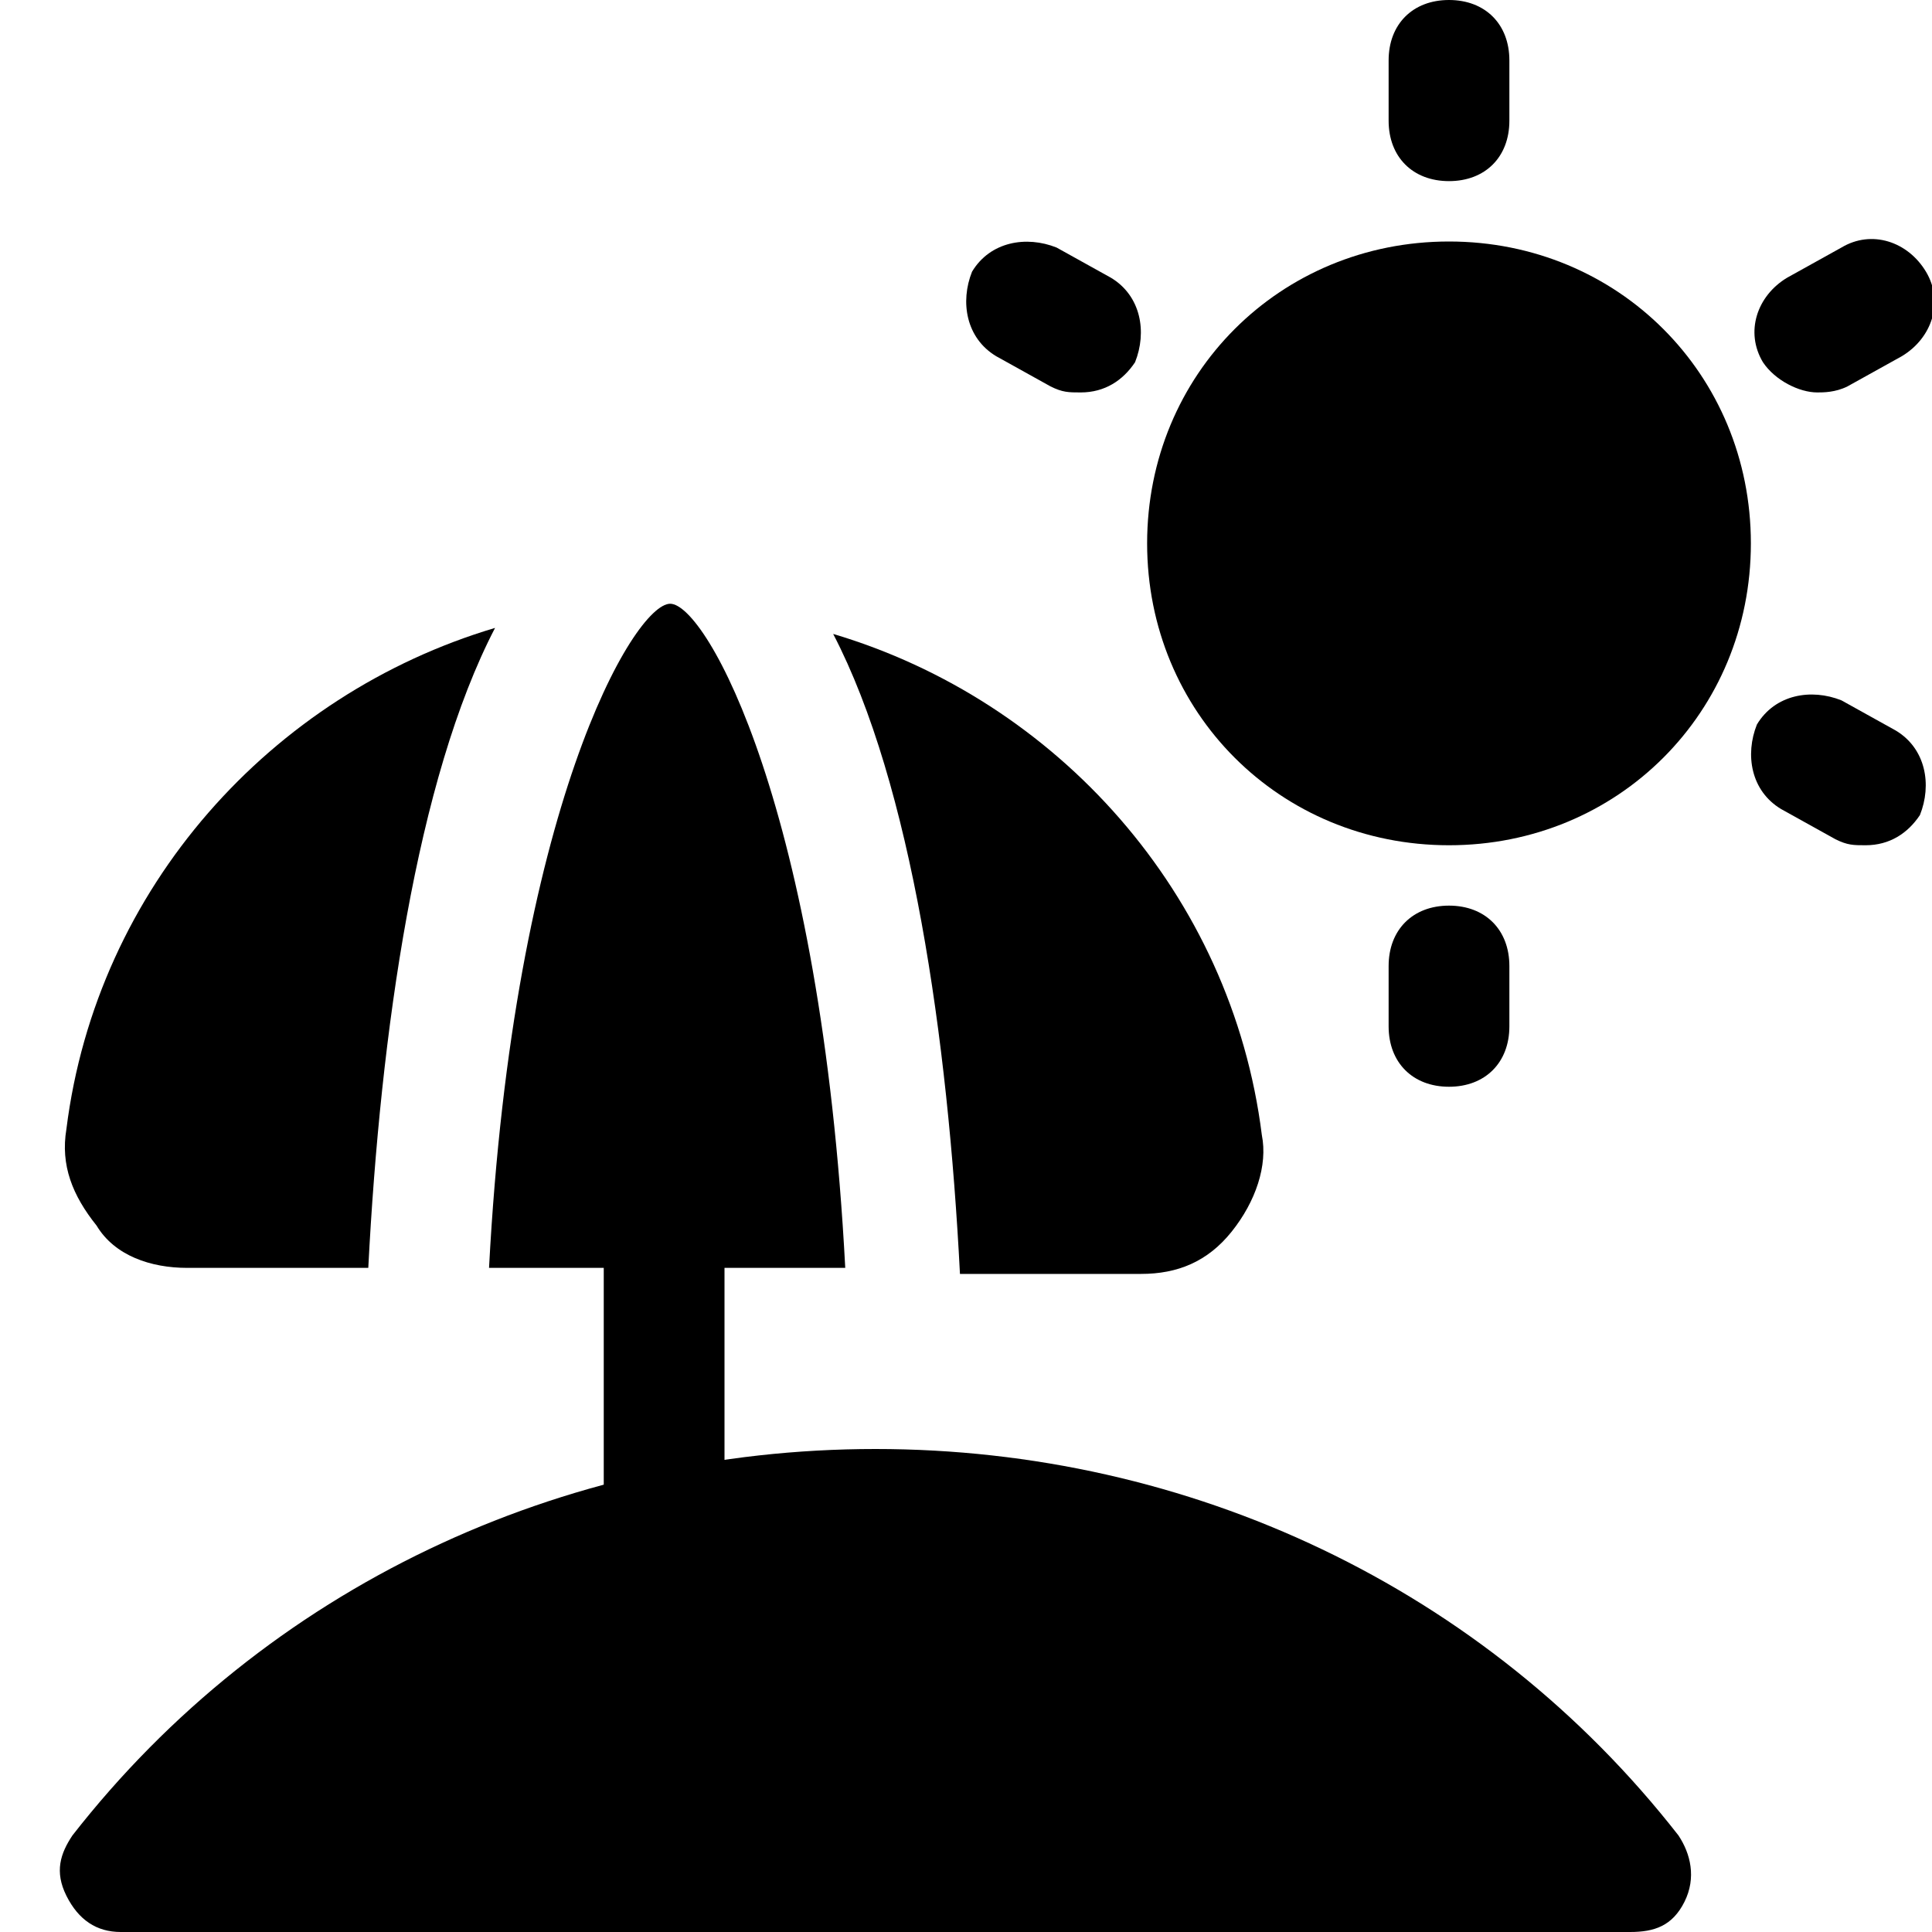
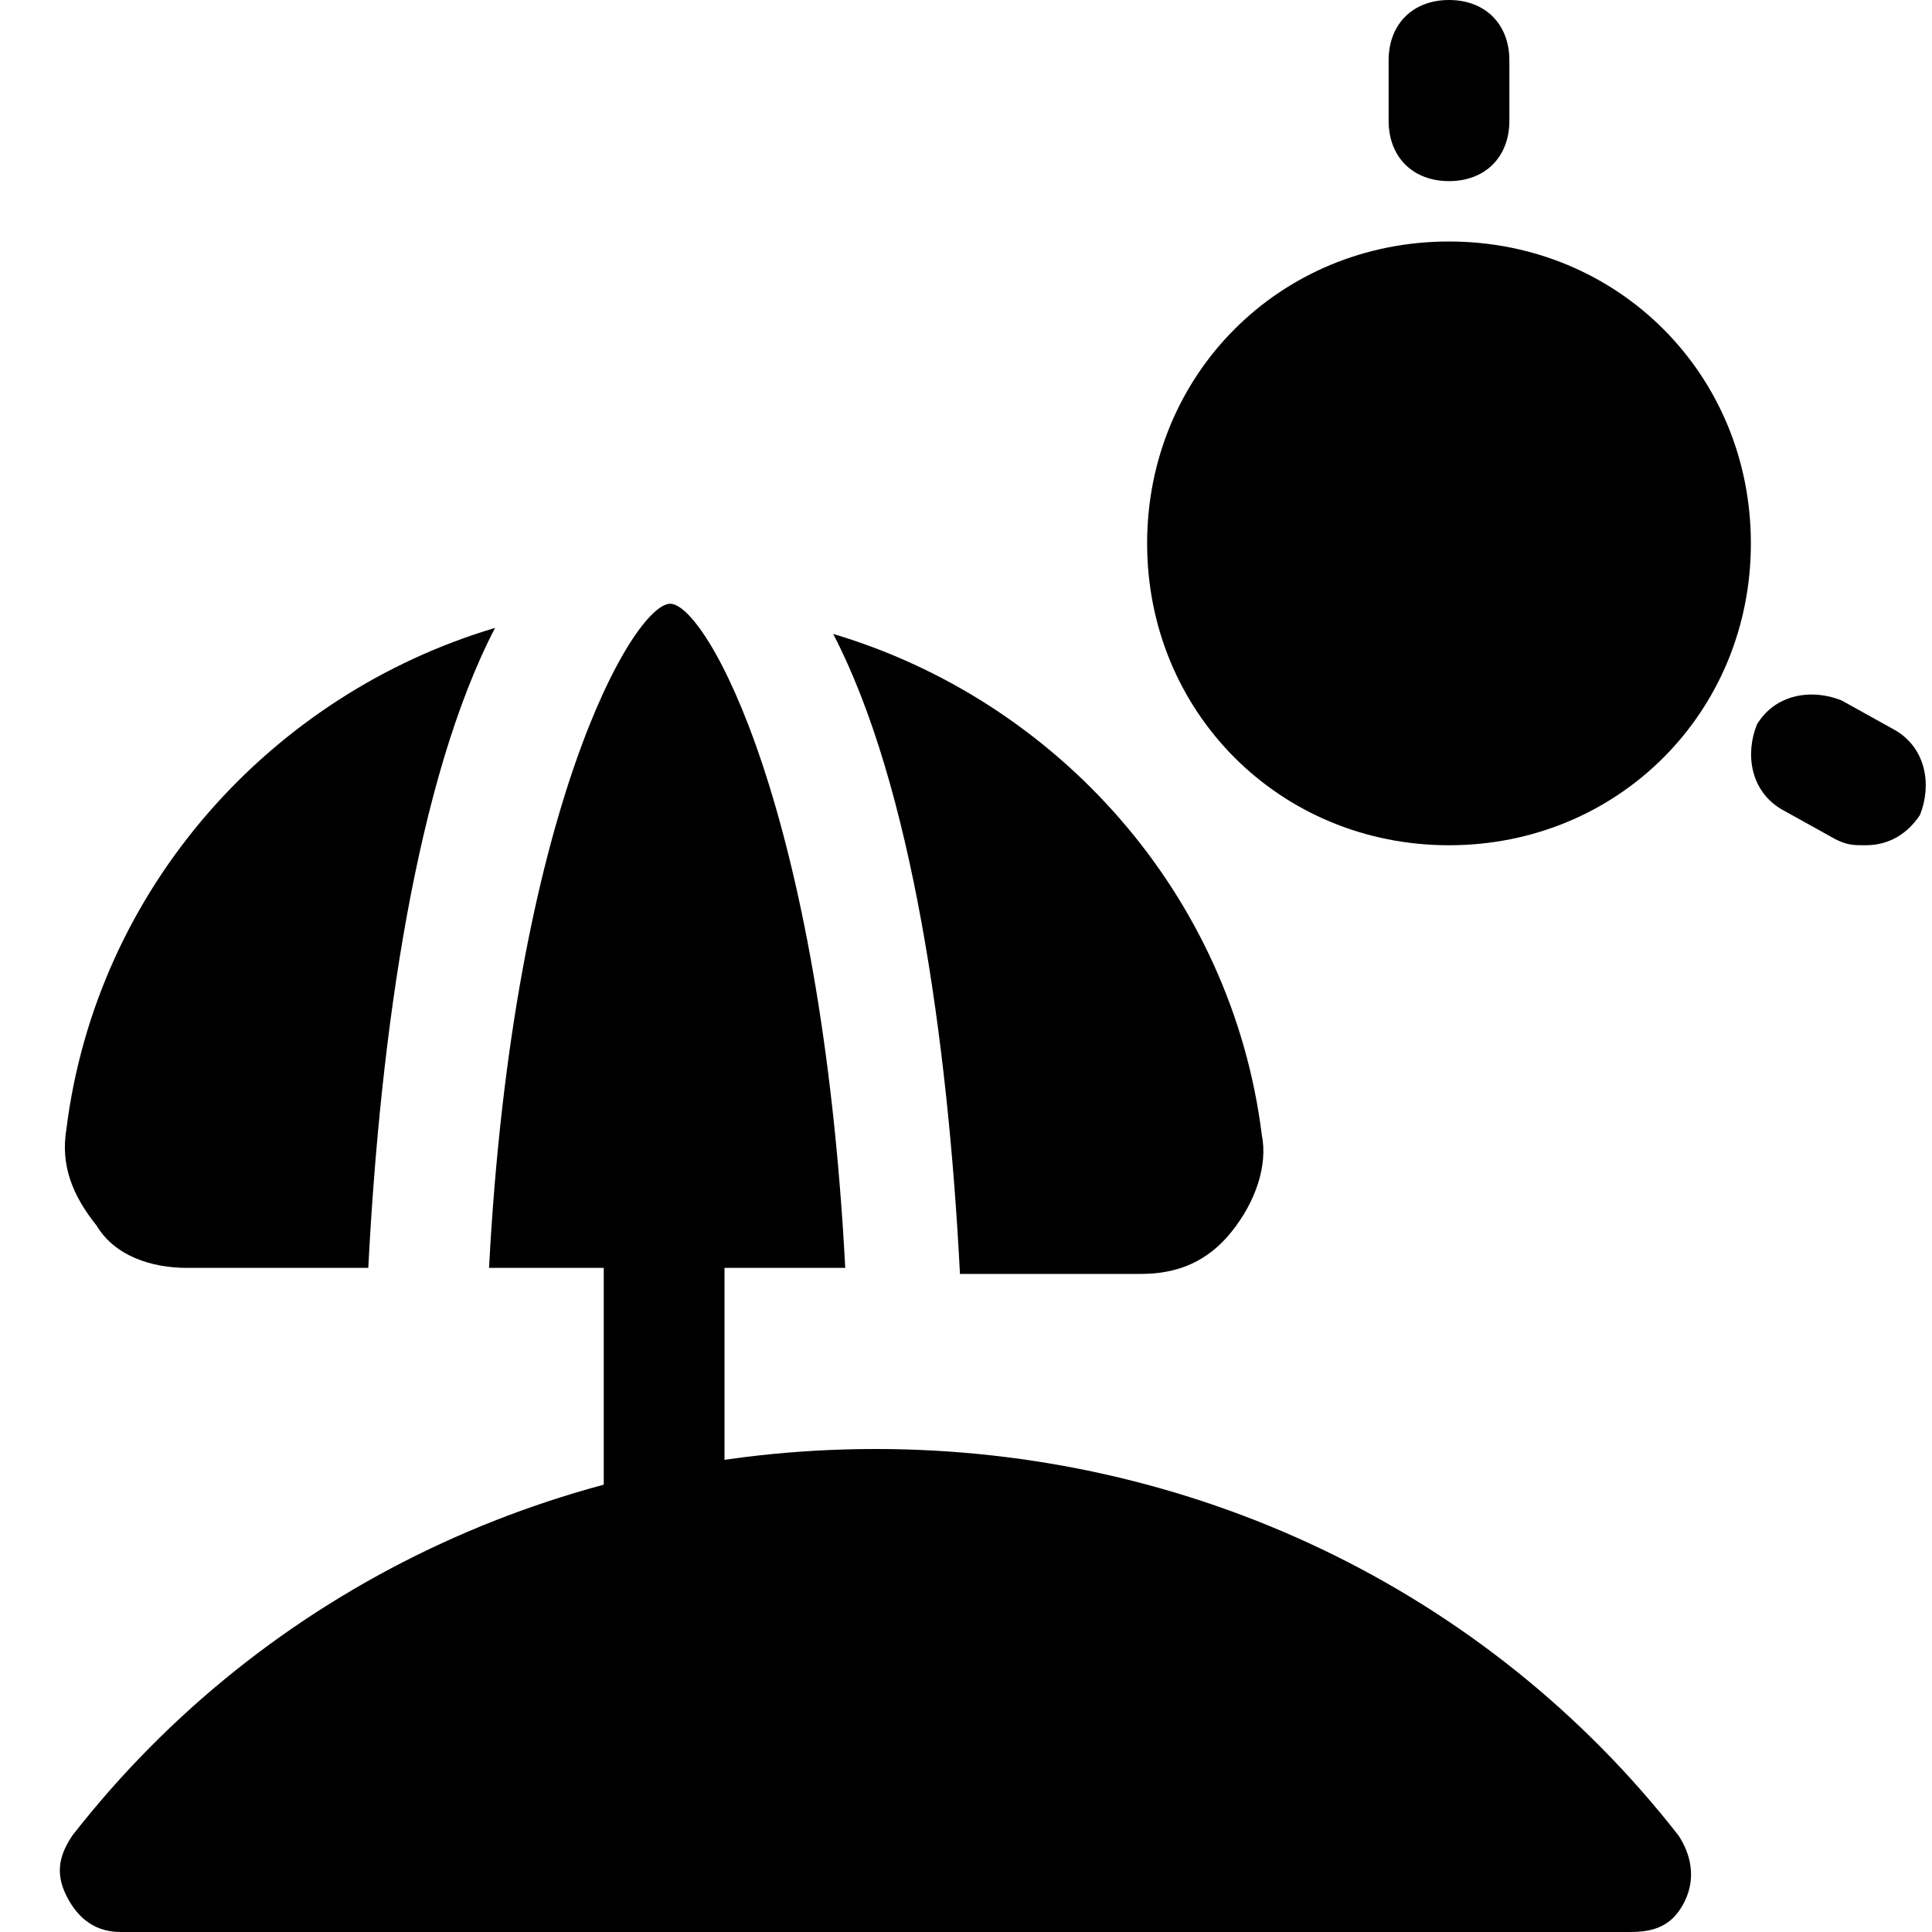
<svg xmlns="http://www.w3.org/2000/svg" version="1.1" id="Icons" viewBox="0 0 32 32" xml:space="preserve">
  <style type="text/css">
	.st0{fill:none;stroke:#000000;stroke-width:2;stroke-linecap:round;stroke-linejoin:round;stroke-miterlimit:10;}
</style>
  <g>
    <path d="M24,14c-2.8,0-5-2.2-5-5s2.2-5,5-5s5,2.2,5,5S26.8,14,24,14z" />
  </g>
  <g>
    <path d="M24,3c-0.6,0-1-0.4-1-1V1c0-0.6,0.4-1,1-1s1,0.4,1,1v1C25,2.6,24.6,3,24,3z" />
  </g>
  <g>
-     <path d="M24,18c-0.6,0-1-0.4-1-1v-1c0-0.6,0.4-1,1-1s1,0.4,1,1v1C25,17.6,24.6,18,24,18z" />
-   </g>
+     </g>
  <g>
-     <path d="M17.9,6.5c-0.2,0-0.3,0-0.5-0.1l-0.9-0.5c-0.5-0.3-0.6-0.9-0.4-1.4c0.3-0.5,0.9-0.6,1.4-0.4l0.9,0.5   c0.5,0.3,0.6,0.9,0.4,1.4C18.6,6.3,18.3,6.5,17.9,6.5z" />
-   </g>
+     </g>
  <g>
    <path d="M30.9,14c-0.2,0-0.3,0-0.5-0.1l-0.9-0.5c-0.5-0.3-0.6-0.9-0.4-1.4c0.3-0.5,0.9-0.6,1.4-0.4l0.9,0.5   c0.5,0.3,0.6,0.9,0.4,1.4C31.6,13.8,31.3,14,30.9,14z" />
  </g>
  <g>
-     <path d="M30.1,6.5c-0.3,0-0.7-0.2-0.9-0.5c-0.3-0.5-0.1-1.1,0.4-1.4l0.9-0.5c0.5-0.3,1.1-0.1,1.4,0.4c0.3,0.5,0.1,1.1-0.4,1.4   l-0.9,0.5C30.4,6.5,30.2,6.5,30.1,6.5z" />
-   </g>
+     </g>
  <g>
    <path d="M27,32H2c-0.4,0-0.7-0.2-0.9-0.6S1,30.7,1.2,30.4C4.4,26.3,9.3,24,14.5,24s10.1,2.3,13.3,6.4c0.2,0.3,0.3,0.7,0.1,1.1   S27.4,32,27,32z" />
  </g>
  <g>
    <path d="M8.1,21h5.9c-0.4-7.6-2.3-11-2.9-11S8.5,13.4,8.1,21z" />
    <path d="M8.2,10.4c-3.7,1.1-6.6,4.3-7.1,8.3c-0.1,0.6,0.1,1.1,0.5,1.6C1.9,20.8,2.5,21,3.1,21h3C6.3,17.1,6.9,12.9,8.2,10.4z" />
    <path d="M20.9,18.8c-0.5-4-3.4-7.2-7.1-8.3c1.3,2.5,1.9,6.7,2.1,10.6h3c0.6,0,1.1-0.2,1.5-0.7C20.8,19.9,21,19.3,20.9,18.8z" />
  </g>
  <g>
    <path d="M11,26c-0.6,0-1-0.4-1-1v-5c0-0.6,0.4-1,1-1s1,0.4,1,1v5C12,25.6,11.6,26,11,26z" />
  </g>
</svg>